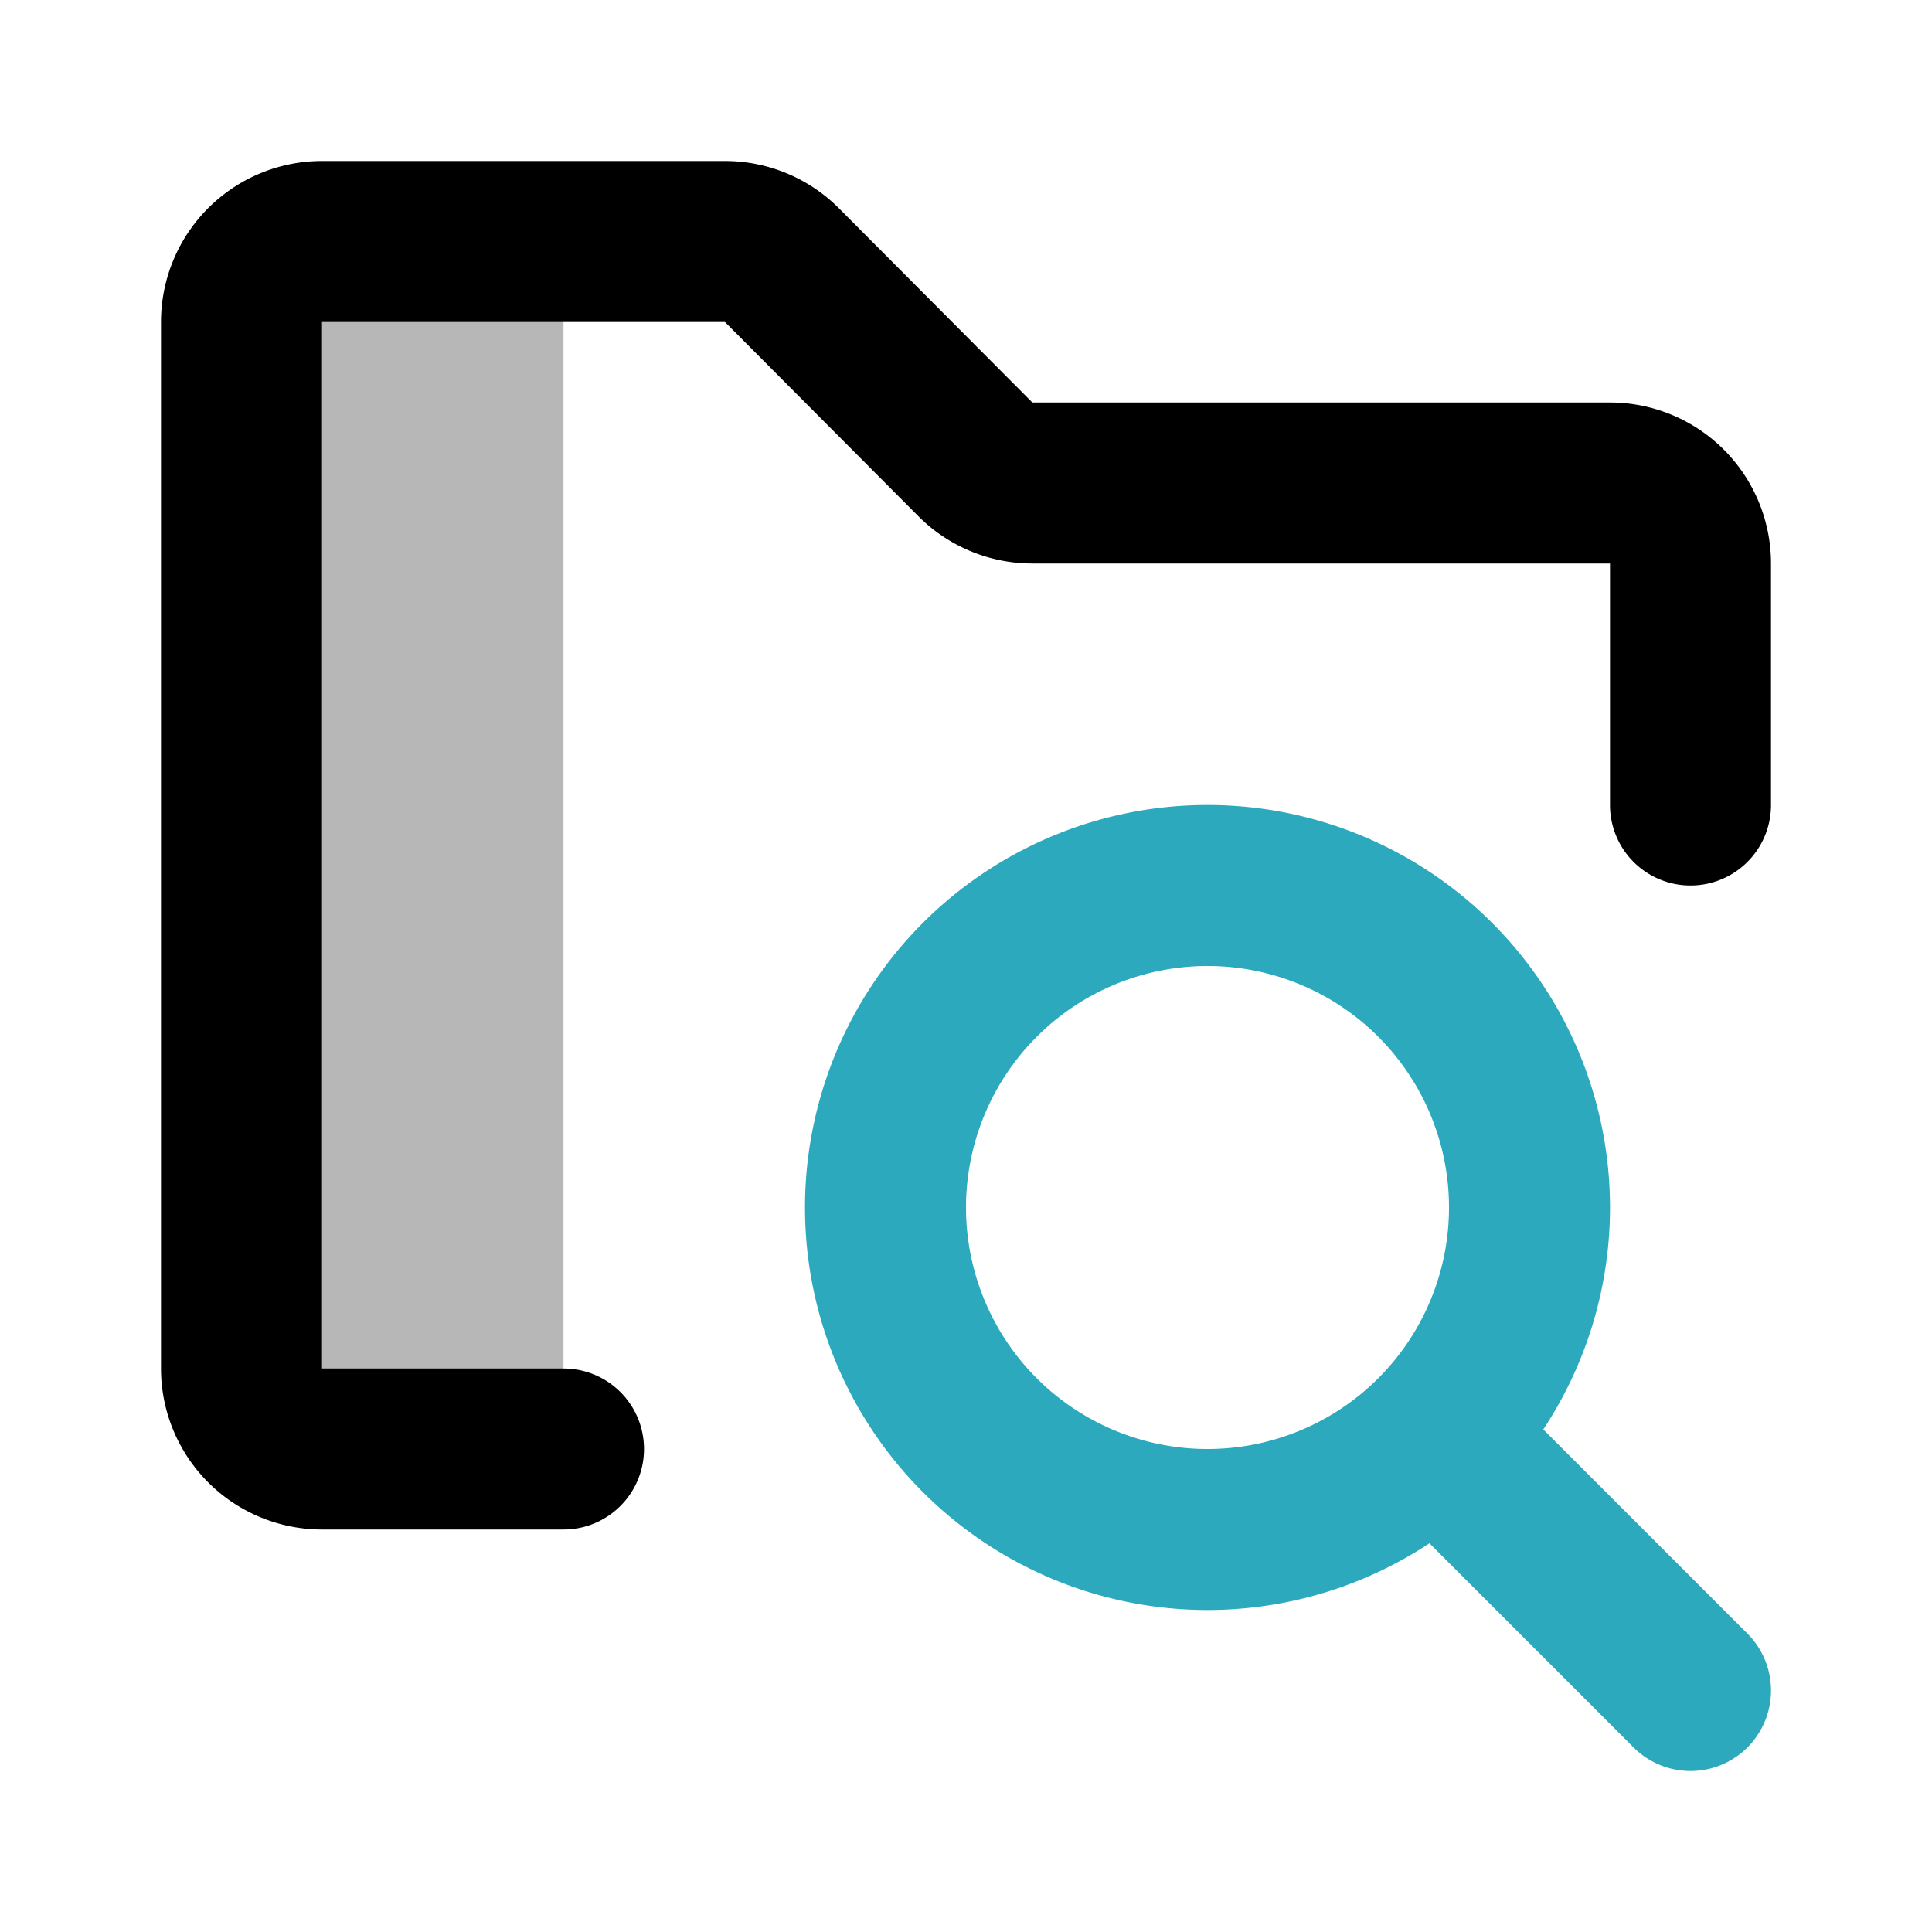
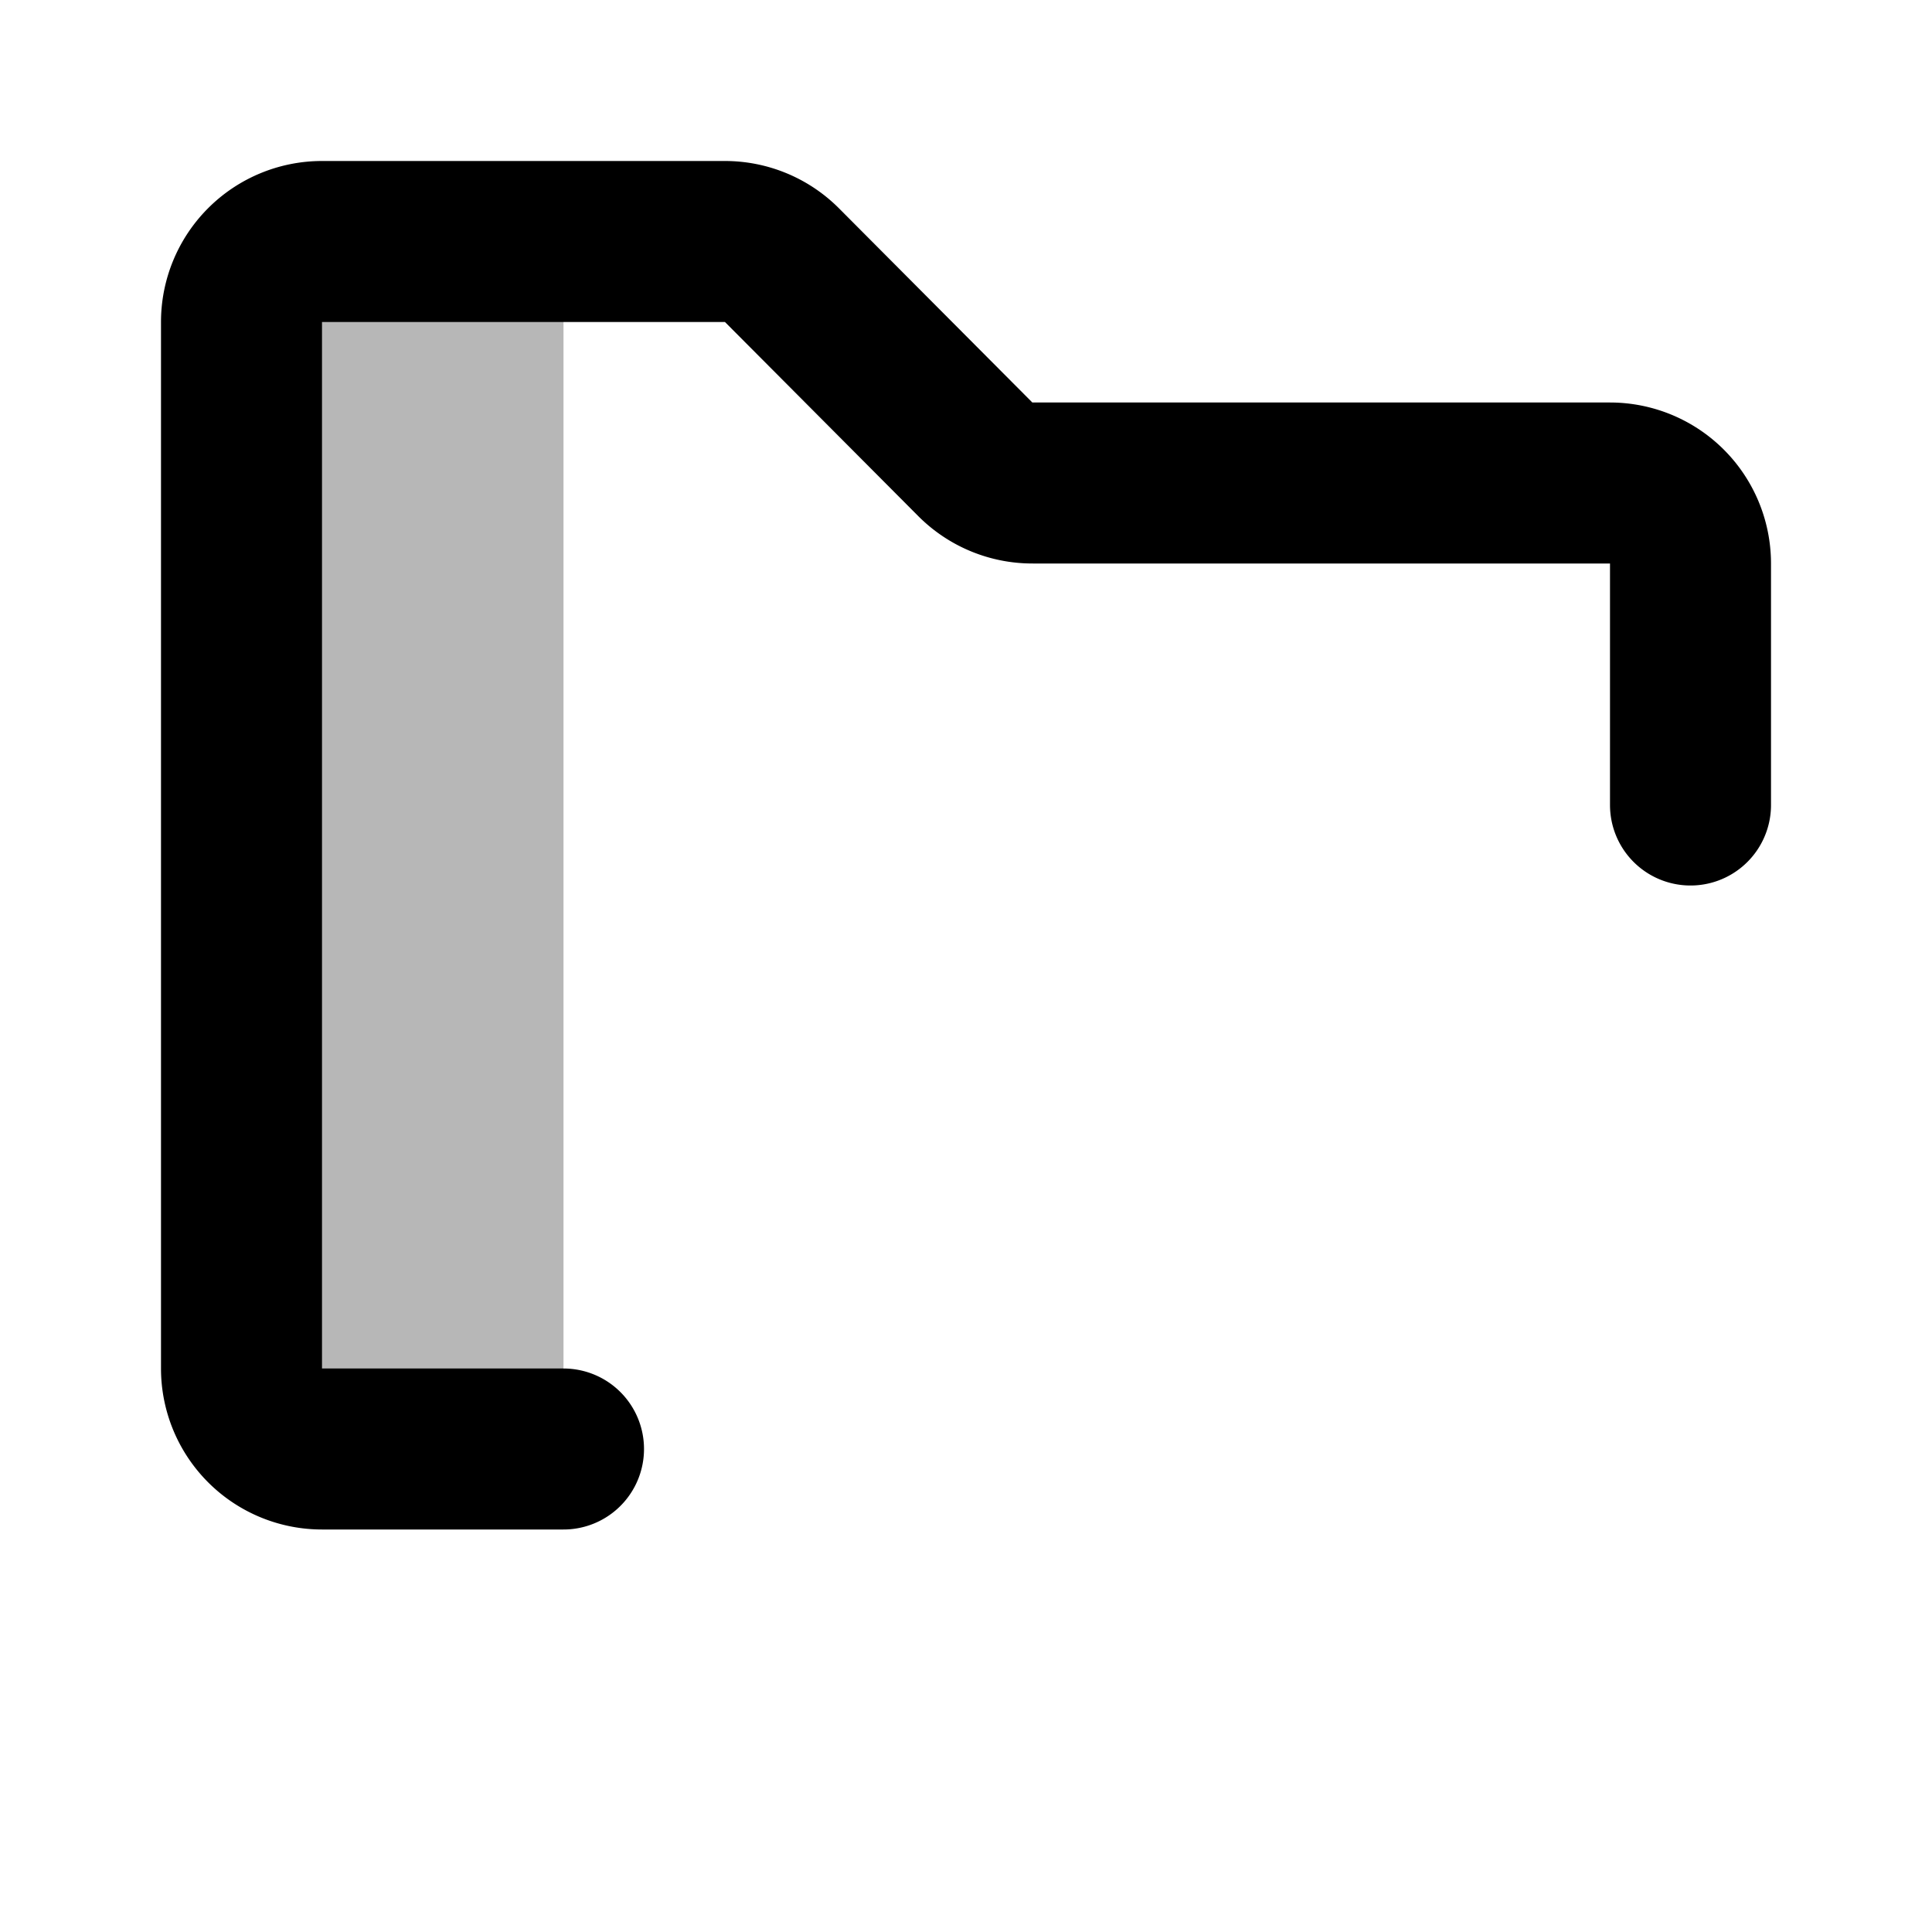
<svg xmlns="http://www.w3.org/2000/svg" width="800px" height="800px" viewBox="0 0 24 24" id="folder-search" data-name="multi color" class="icon multi-color">
  <path id="tertiary-fill" d="M4,3H7A0,0,0,0,1,7,3V18a0,0,0,0,1,0,0H4a1,1,0,0,1-1-1V4A1,1,0,0,1,4,3Z" style="fill: #b7b7b7; stroke-width: 2;" />
  <path id="primary-stroke" d="M21,10V7a1,1,0,0,0-1-1H12.83a1,1,0,0,1-.71-.29L9.71,3.29A1,1,0,0,0,9,3H4A1,1,0,0,0,3,4V17a1,1,0,0,0,1,1H7" style="fill: none; stroke: rgb(0, 0, 0); stroke-linecap: round; stroke-linejoin: round; stroke-width: 2;" />
-   <path id="secondary-stroke" d="M11,15a4,4,0,1,1,4,4A4,4,0,0,1,11,15Zm6.83,2.83L21,21" style="fill: none; stroke: rgb(44, 169, 188); stroke-linecap: round; stroke-linejoin: round; stroke-width: 2;" />
</svg>